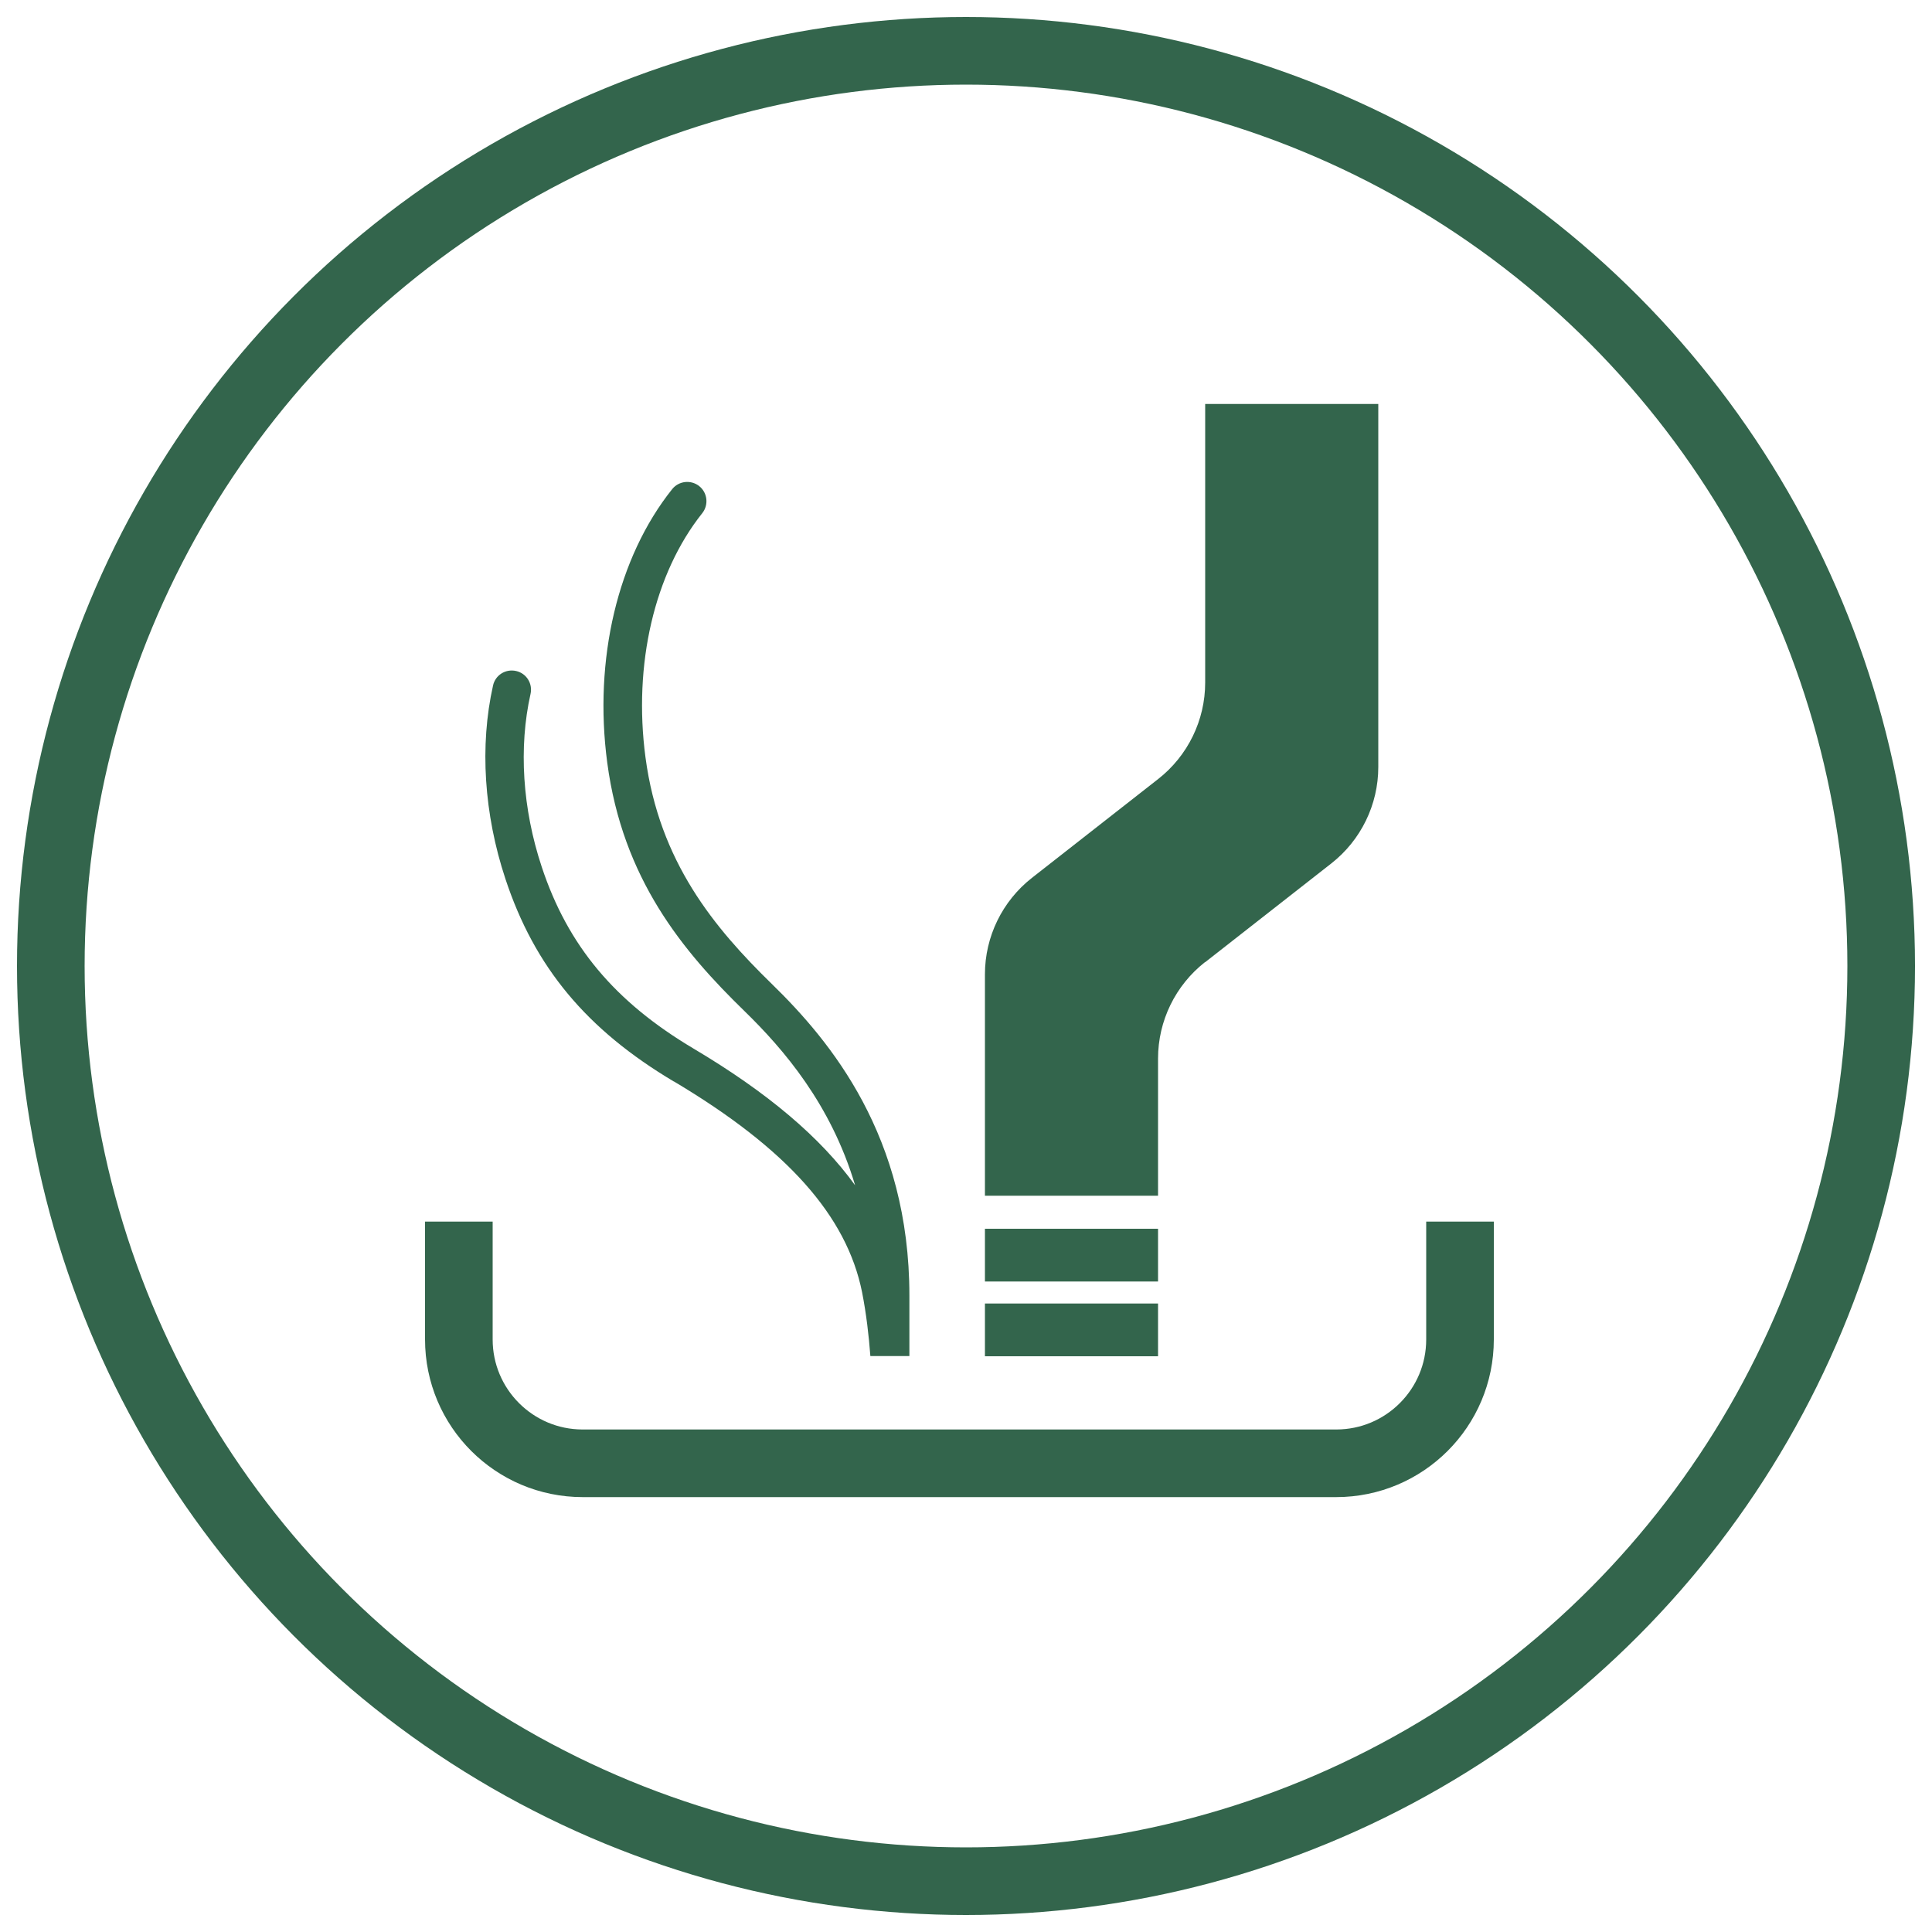
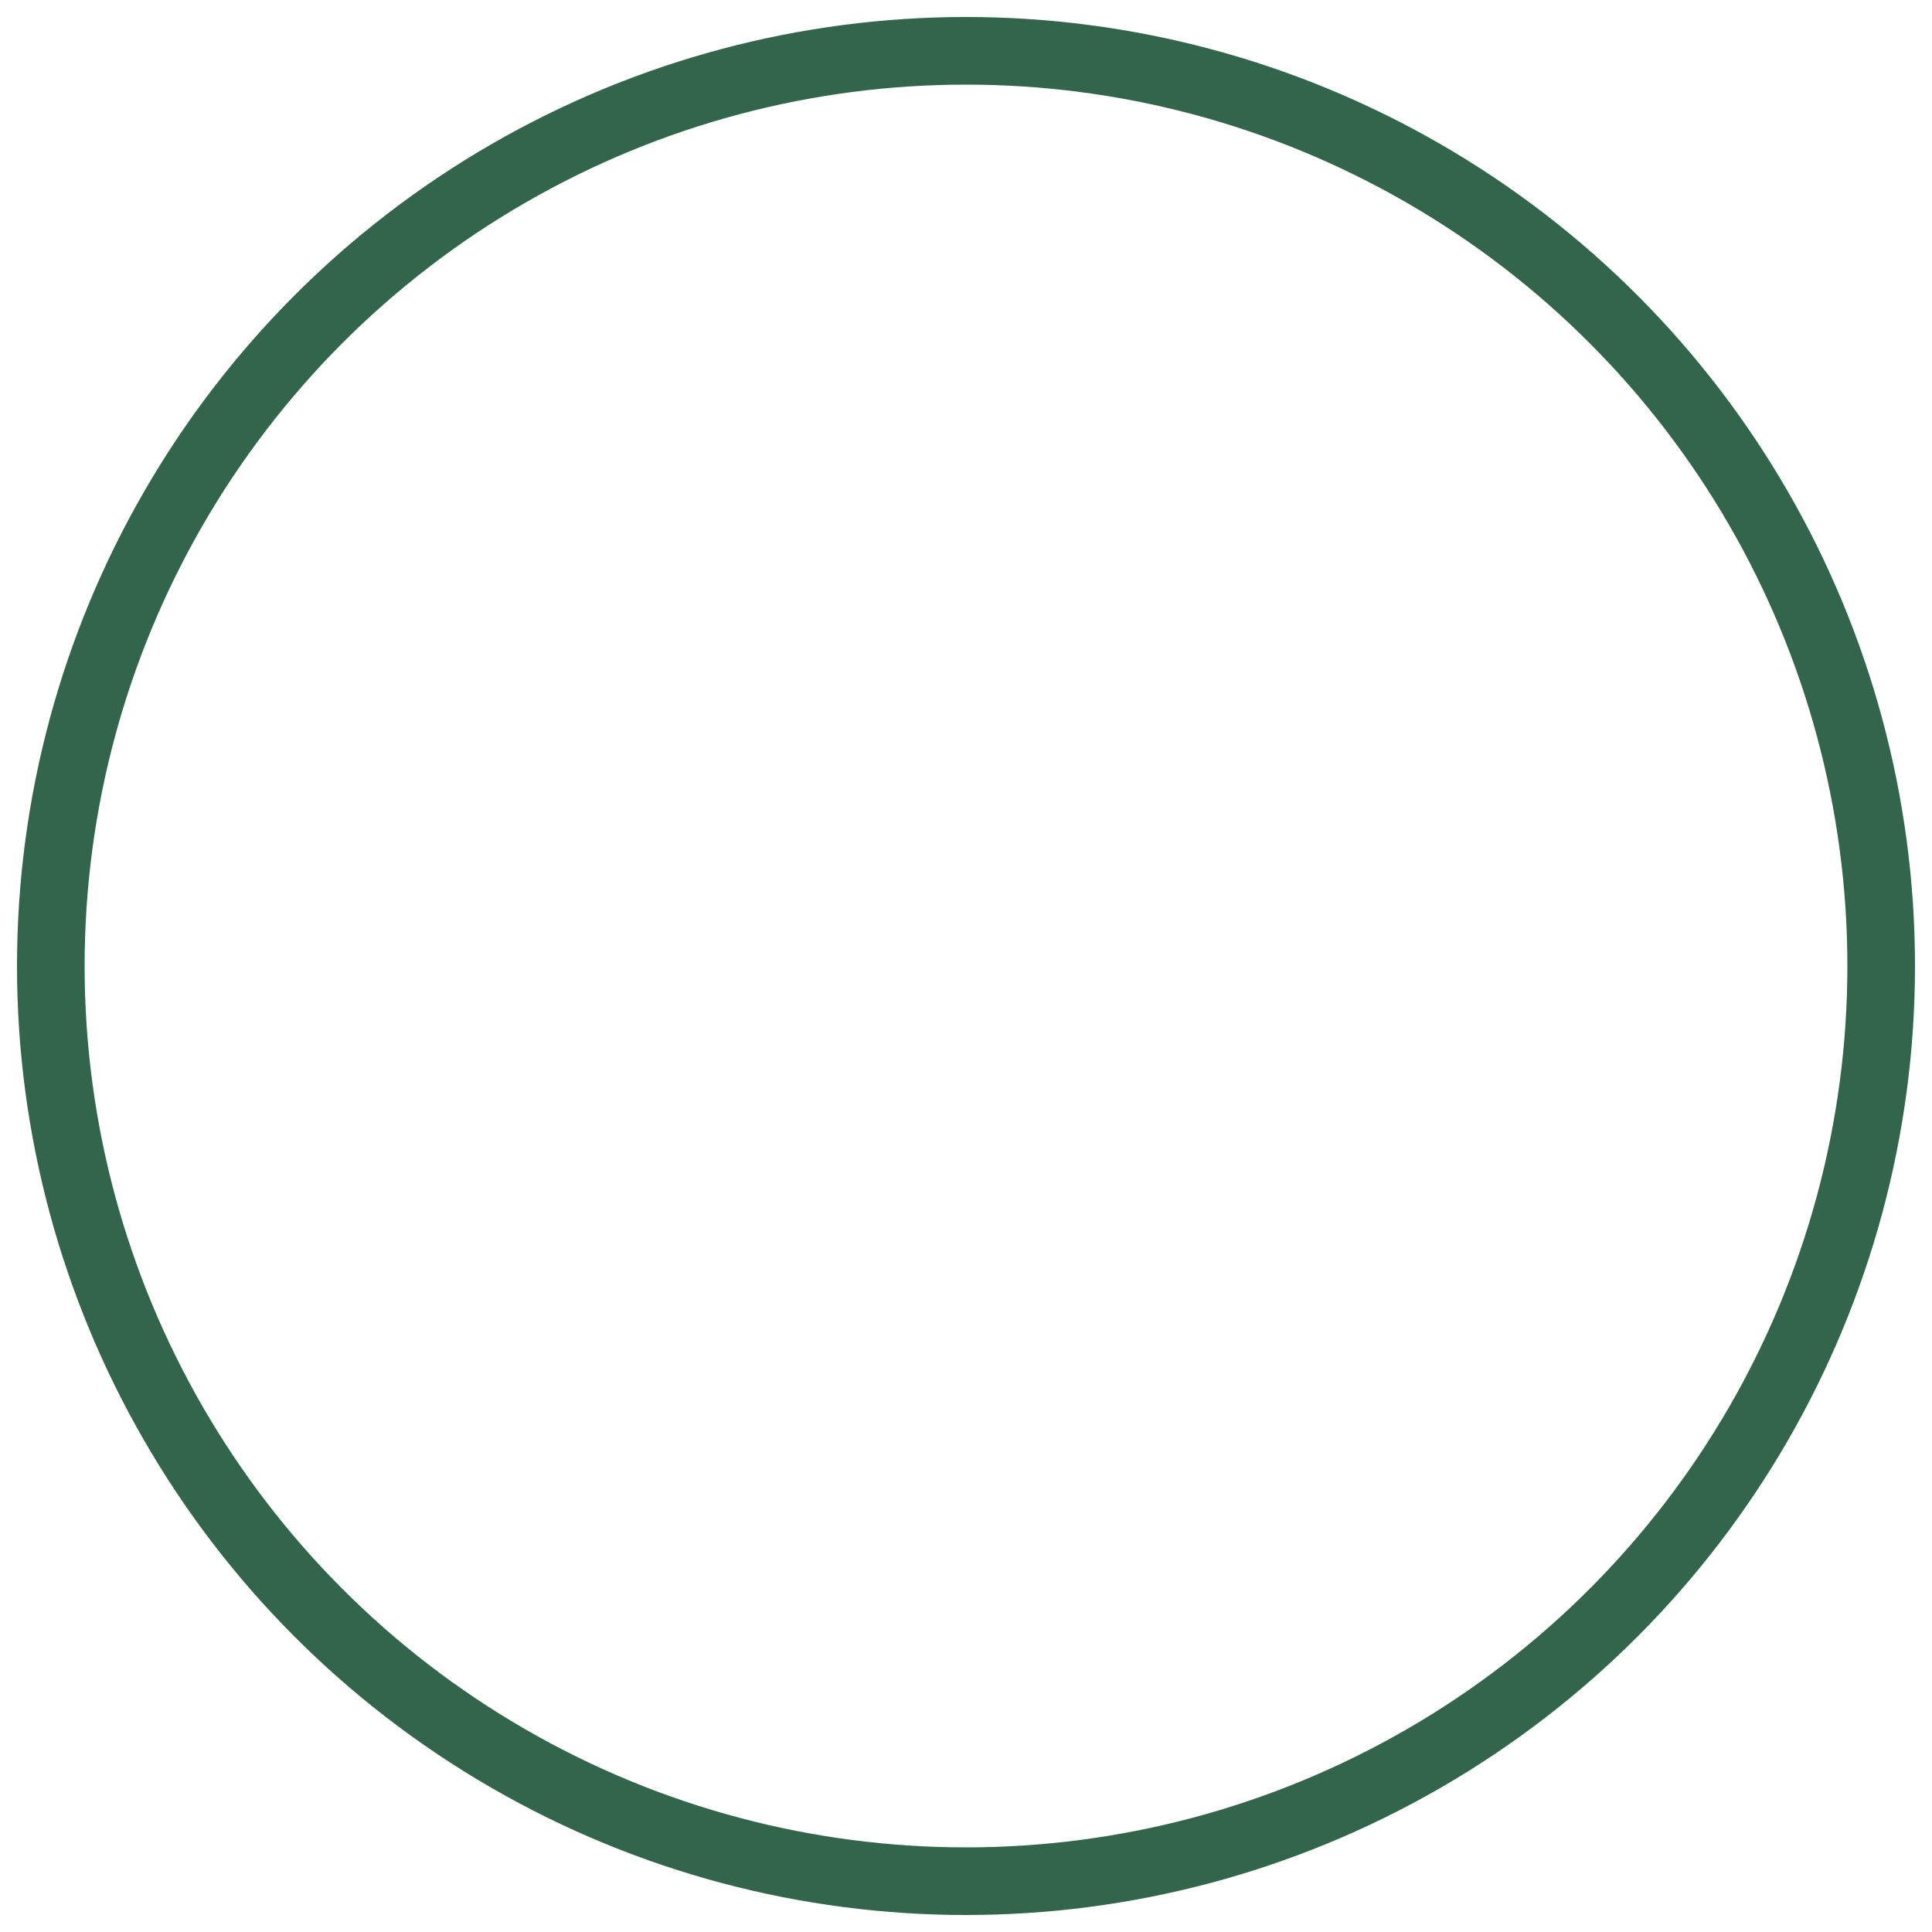
<svg xmlns="http://www.w3.org/2000/svg" id="Layer_1" data-name="Layer 1" viewBox="0 0 100 100">
  <circle cx="50" cy="50" r="47.37" style="fill: none; stroke: #33654c; stroke-miterlimit: 10; stroke-width: 3.5px;" />
-   <path d="M34.88,55.98c-4.52-2.69-7.21-5.92-8.72-10.49-1.11-3.35-1.34-6.9-.64-10.01.12-.54.65-.87,1.19-.75.54.12.87.65.75,1.19-.62,2.76-.42,5.94.58,8.95,1.35,4.08,3.78,6.98,7.85,9.4,3.84,2.28,6.58,4.6,8.37,7.08-1.25-4.2-3.71-7.05-5.71-9-3.22-3.13-6.32-6.86-7.12-12.88-.71-5.34.54-10.62,3.36-14.15.34-.43.97-.5,1.4-.16.43.34.5.97.16,1.4-2.48,3.11-3.58,7.83-2.94,12.64.72,5.42,3.57,8.83,6.53,11.72,3.06,2.98,7.13,7.89,7.13,16.14v3.13h-2.02c-.08-1.06-.21-2.19-.43-3.31-.8-3.96-3.89-7.42-9.73-10.9ZM62.37,49.81l6.54-5.12c1.53-1.2,2.43-3.04,2.43-4.99v-18.79h-8.96v14.42c0,1.95-.9,3.79-2.43,4.99l-6.54,5.12c-1.53,1.2-2.43,3.04-2.43,4.99v11.46h8.96v-7.1c0-1.95.9-3.79,2.43-4.99ZM59.94,63.6h-8.96v2.73h8.96v-2.73ZM59.94,67.47h-8.96v2.73h8.96v-2.73Z" style="fill: #33654c;" />
-   <path d="M23.75,63.23v6.1c0,3.54,2.87,6.41,6.41,6.41h39c3.54,0,6.41-2.87,6.41-6.41v-6.1" style="fill: none; stroke: #33654c; stroke-miterlimit: 10; stroke-width: 3.5px;" />
</svg>